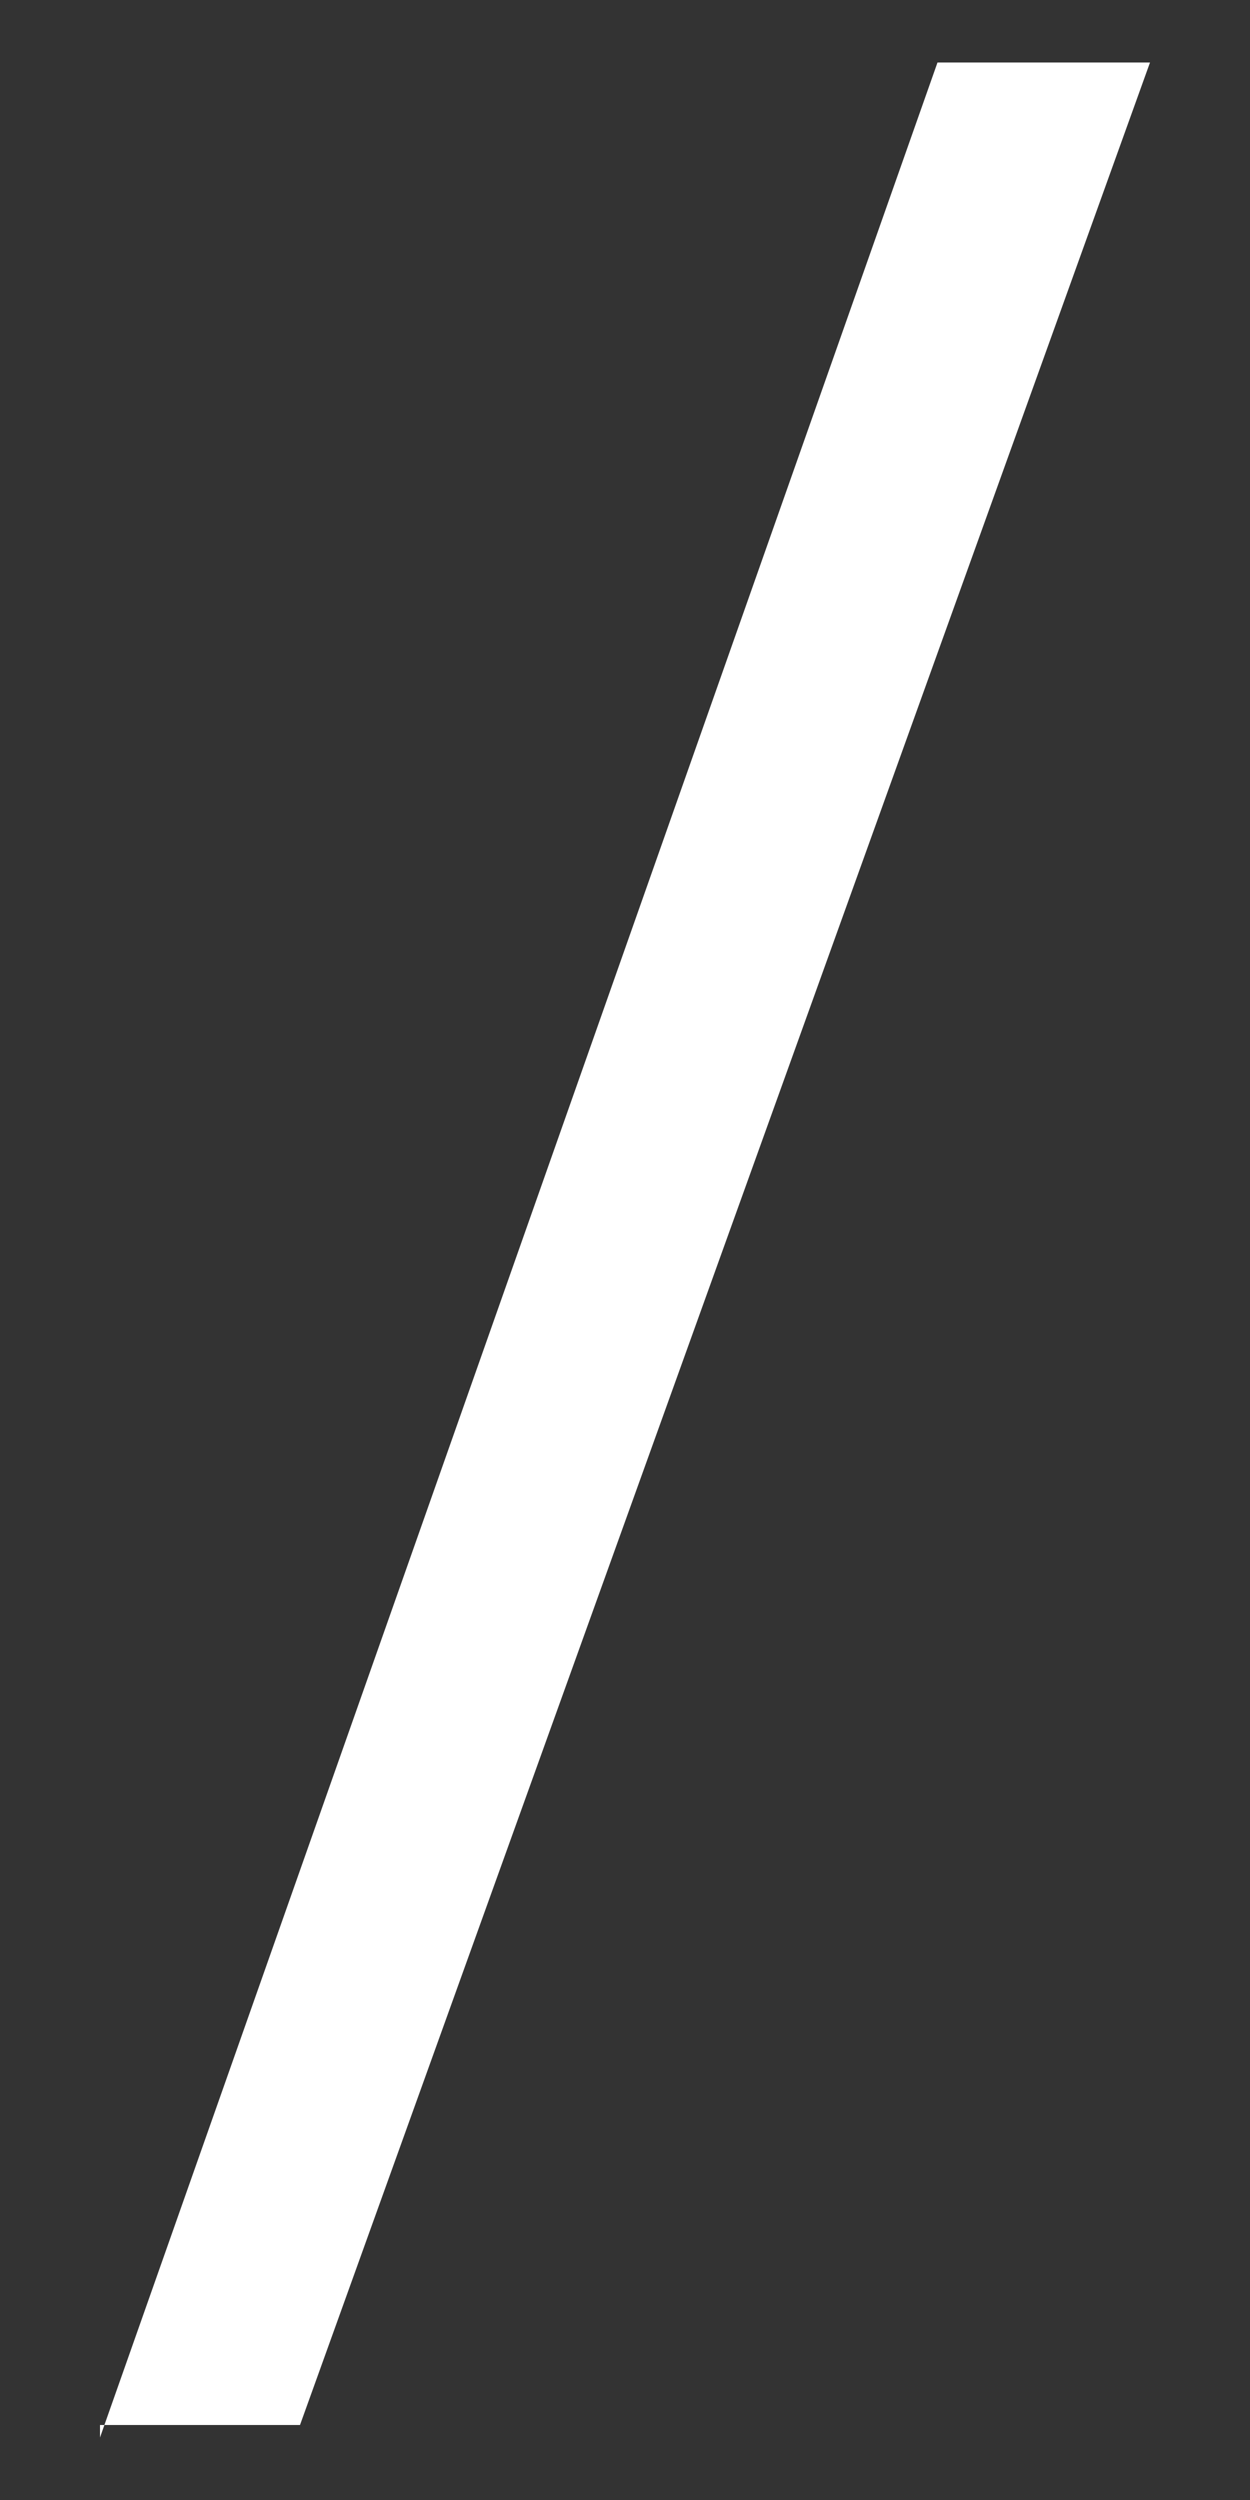
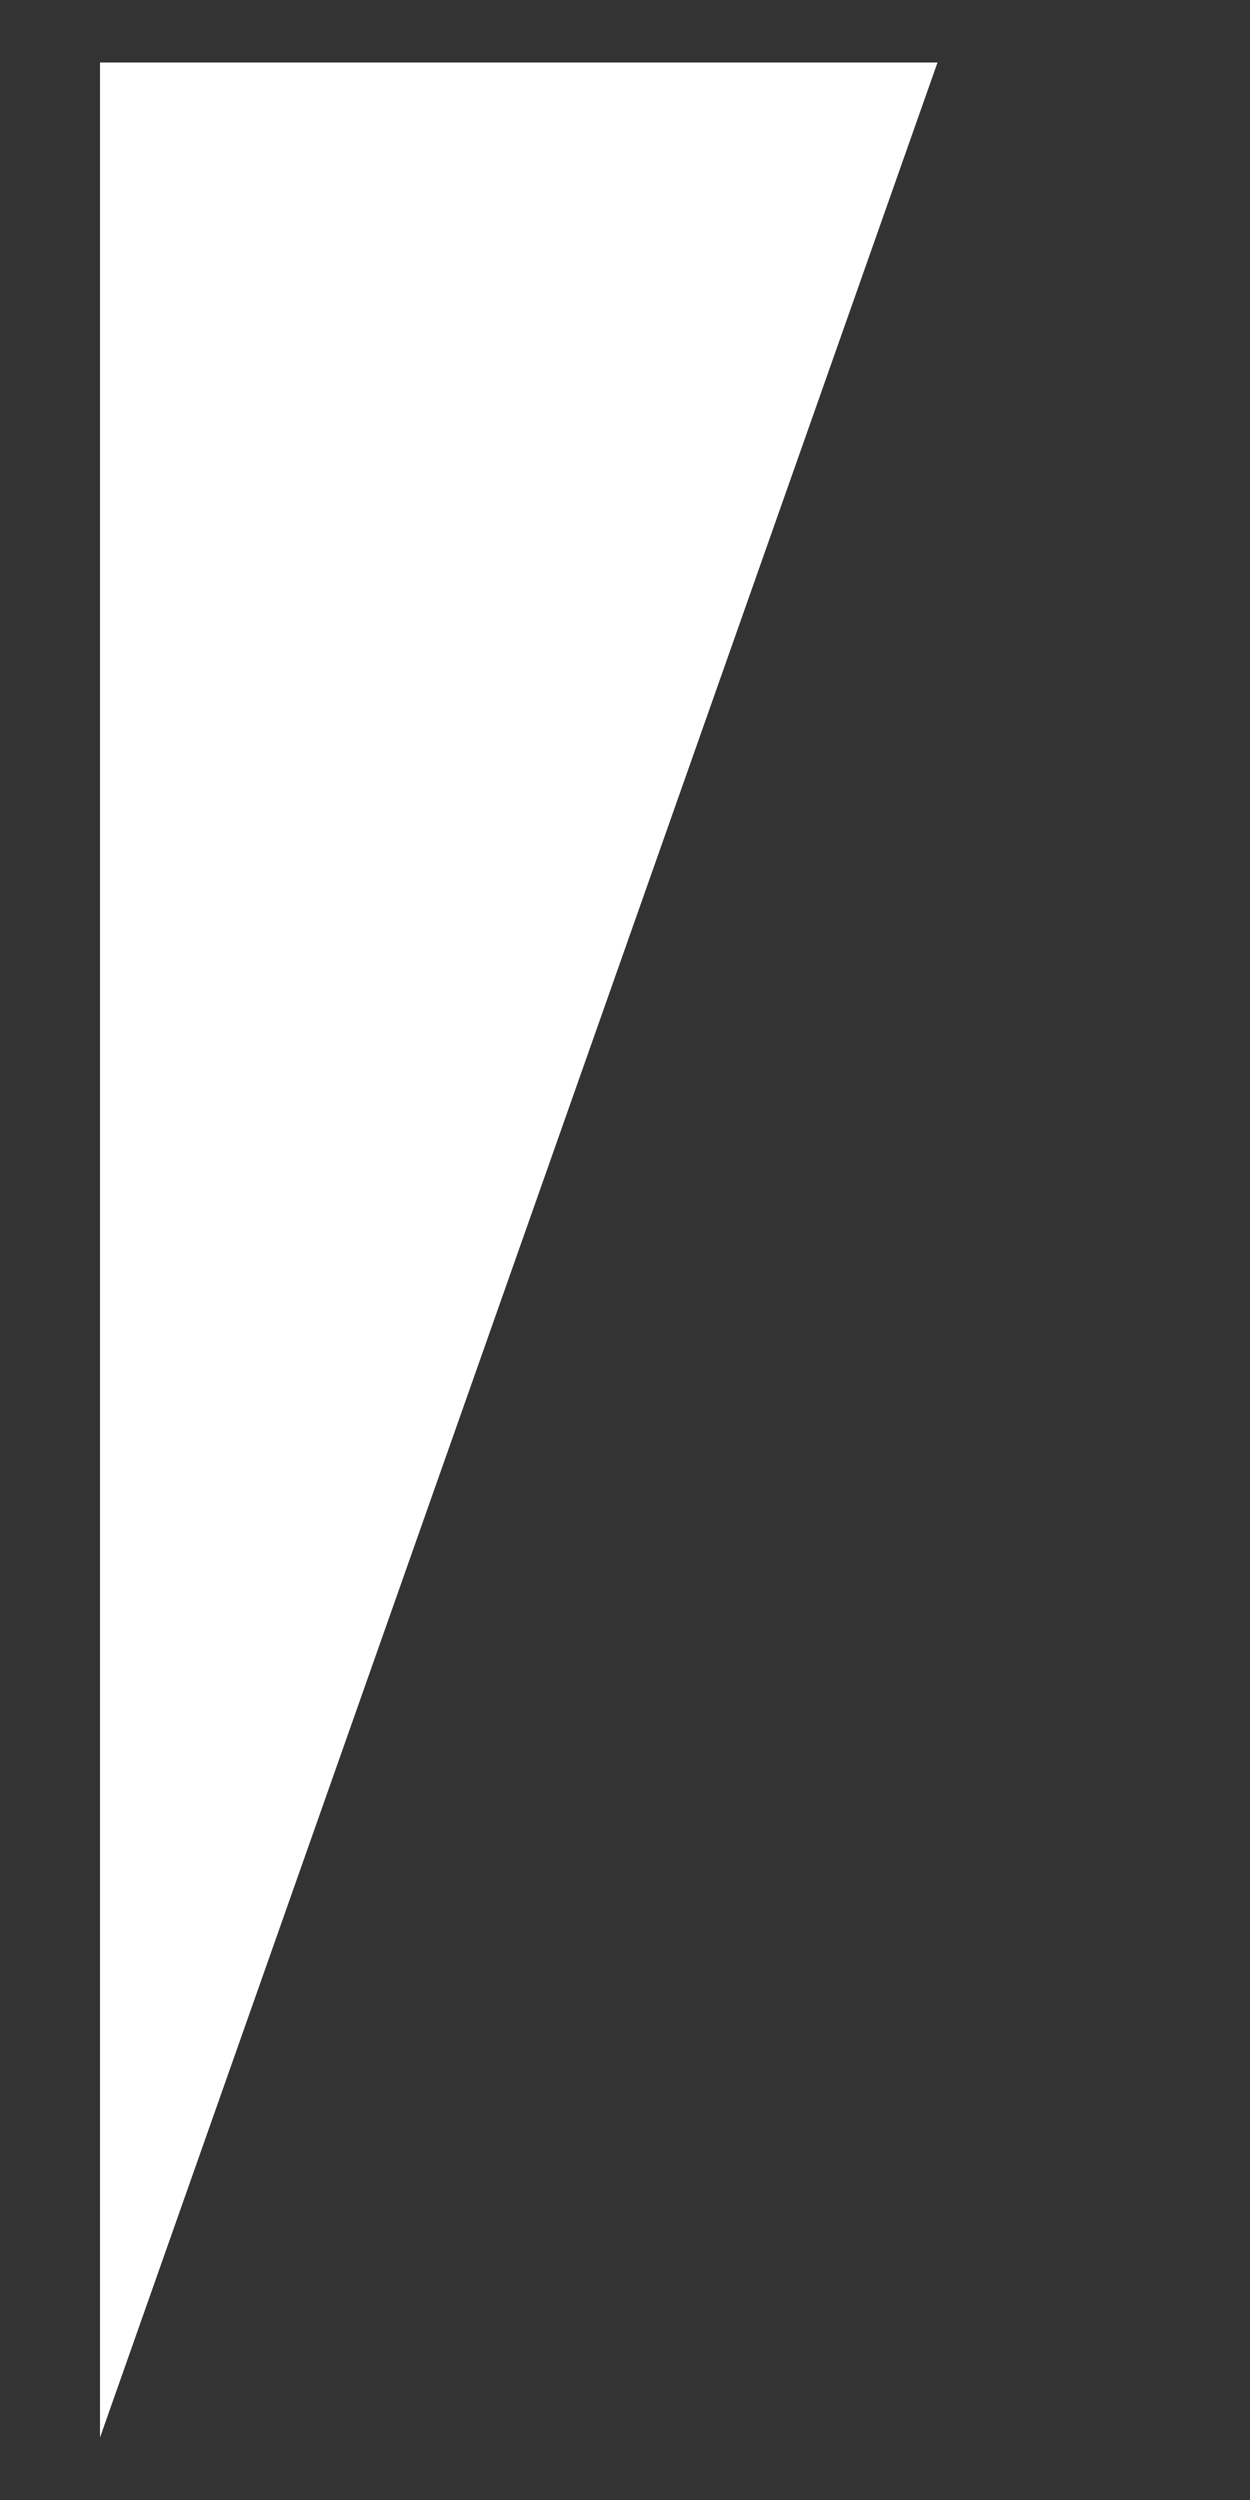
<svg xmlns="http://www.w3.org/2000/svg" version="1.1" viewBox="0 0 10 20">
  <rect x="0" y="0" width="10" height="20" fill="#333333" stroke="none" />
  <defs>
    <style>
      .cls-1 {
        fill: #fff;
      }
    </style>
  </defs>
  <g>
    <g id="Capa_1">
      <g id="Capa_1-2" data-name="Capa_1">
-         <path class="cls-1" d="M.8,19.5L7.5.5h1.7L2.4,19.4H.7h.1Z" />
+         <path class="cls-1" d="M.8,19.5L7.5.5h1.7H.7h.1Z" />
      </g>
    </g>
  </g>
</svg>